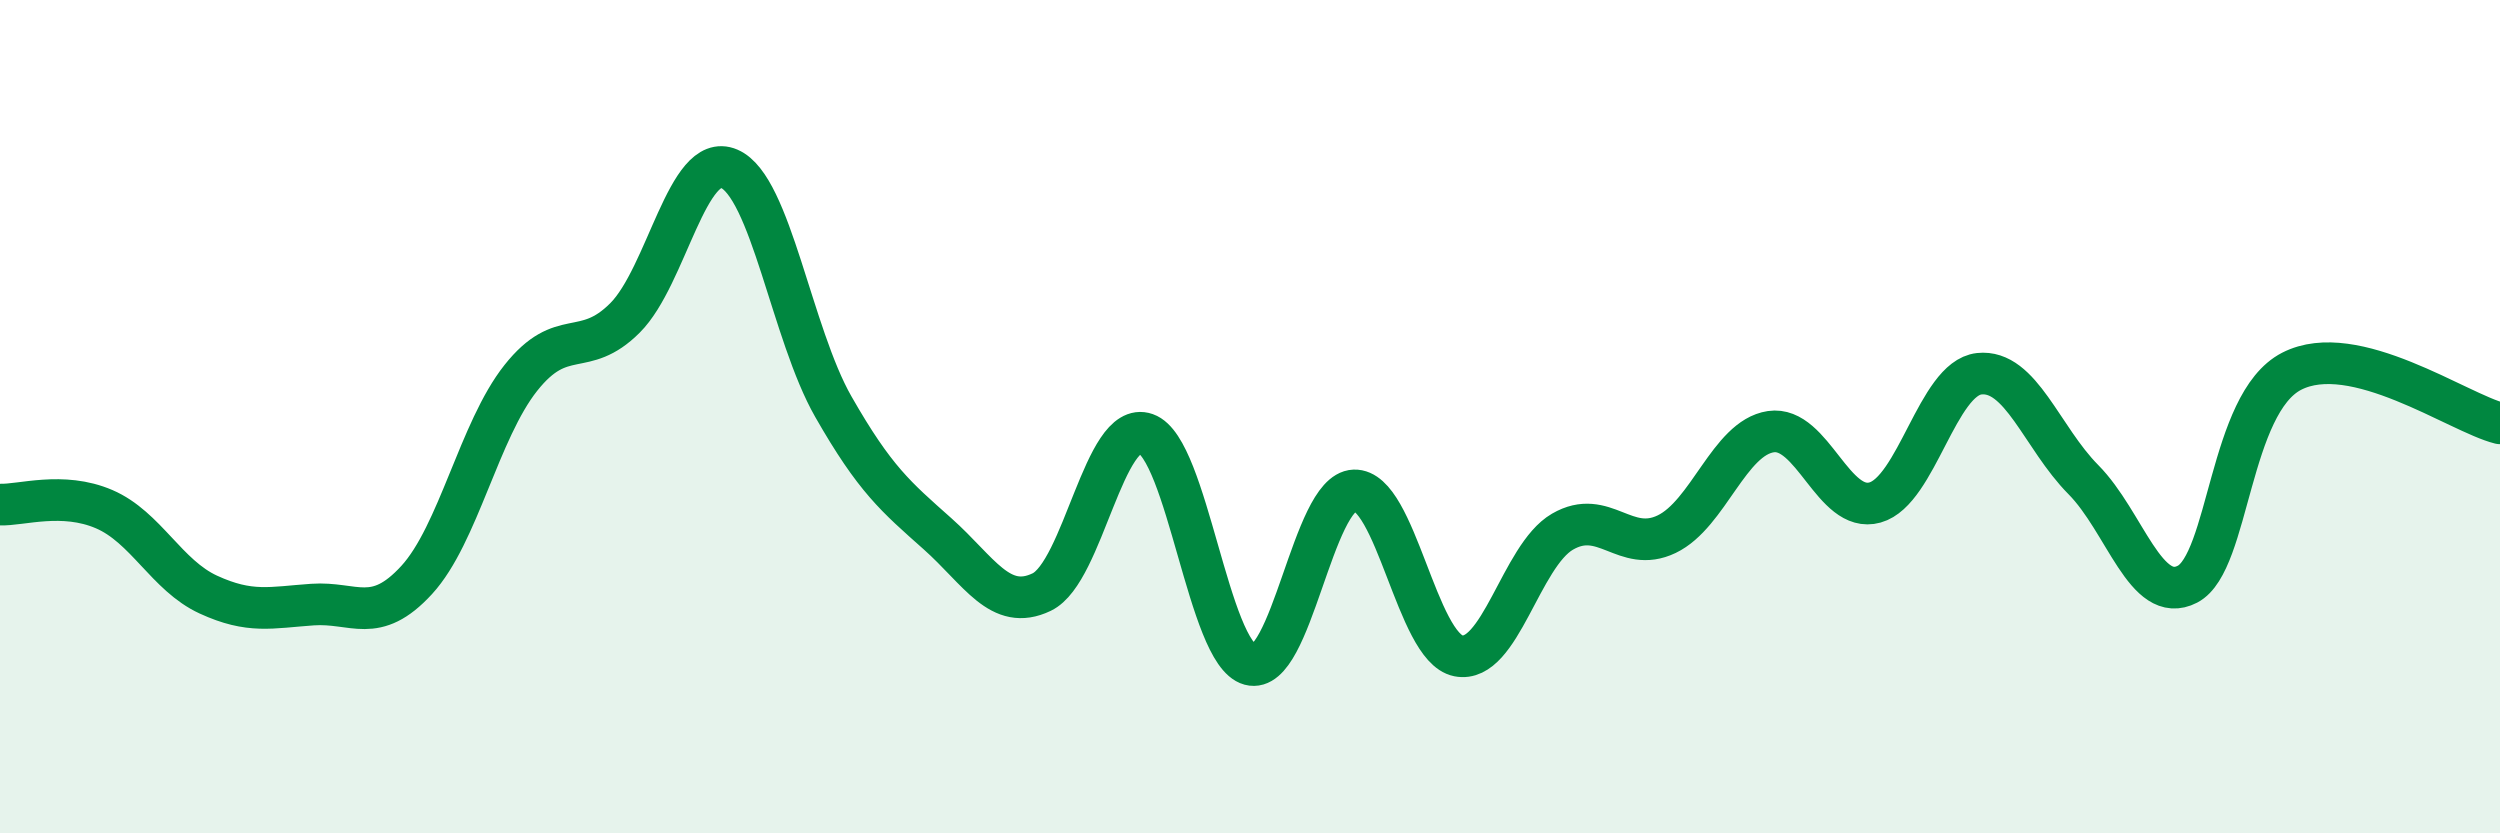
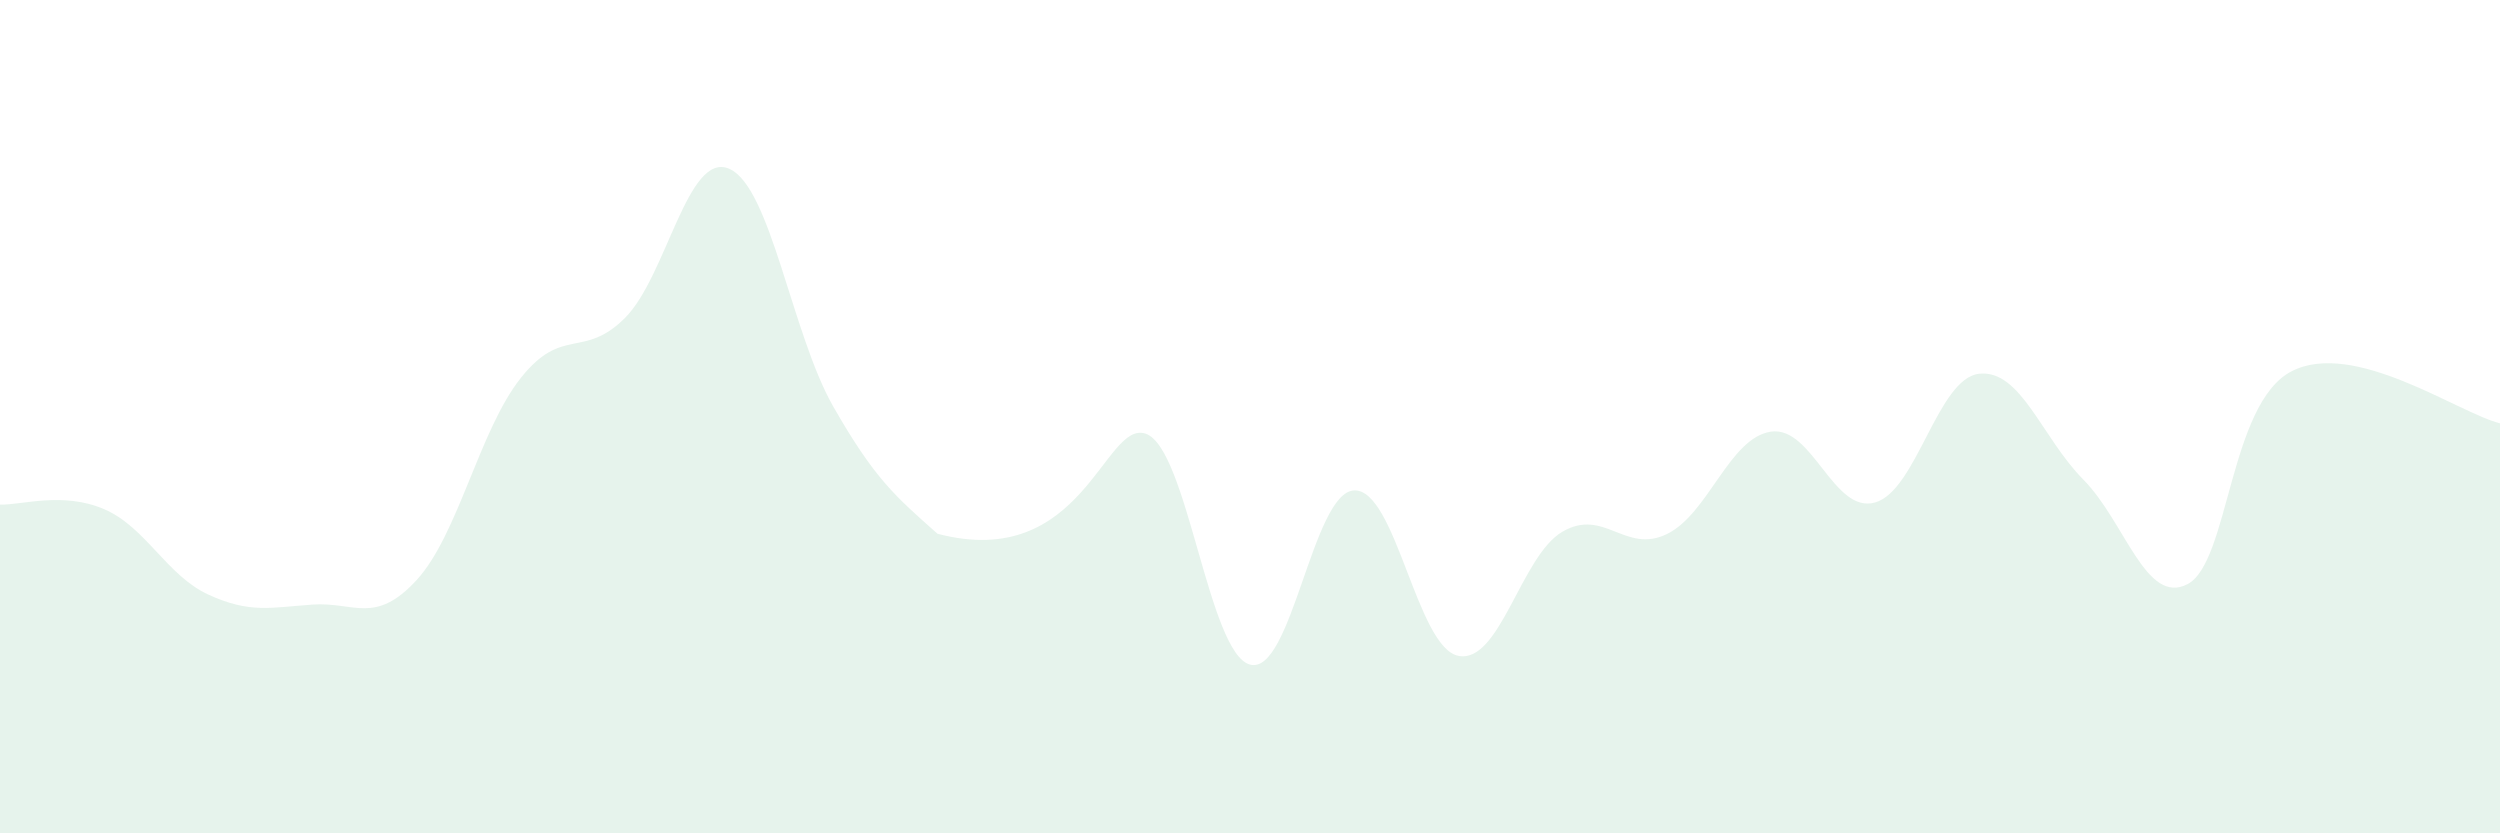
<svg xmlns="http://www.w3.org/2000/svg" width="60" height="20" viewBox="0 0 60 20">
-   <path d="M 0,12.11 C 0.5,12.13 1.5,11.79 2.5,12.22 C 3.5,12.65 4,13.81 5,14.27 C 6,14.73 6.5,14.58 7.5,14.51 C 8.5,14.44 9,15.01 10,13.92 C 11,12.83 11.5,10.33 12.5,9.07 C 13.5,7.81 14,8.63 15,7.63 C 16,6.63 16.5,3.62 17.5,4.05 C 18.5,4.48 19,8.01 20,9.76 C 21,11.51 21.5,11.92 22.5,12.81 C 23.5,13.7 24,14.69 25,14.21 C 26,13.73 26.5,10.06 27.5,10.41 C 28.5,10.76 29,15.68 30,15.95 C 31,16.22 31.5,11.81 32.5,11.77 C 33.5,11.73 34,15.54 35,15.74 C 36,15.94 36.5,13.34 37.5,12.76 C 38.5,12.18 39,13.3 40,12.82 C 41,12.34 41.5,10.51 42.5,10.36 C 43.5,10.21 44,12.34 45,12.06 C 46,11.78 46.5,9.08 47.5,8.97 C 48.5,8.86 49,10.5 50,11.51 C 51,12.52 51.5,14.54 52.5,14.02 C 53.5,13.5 53.5,9.68 55,8.91 C 56.5,8.14 59,9.91 60,10.16L60 20L0 20Z" fill="#008740" opacity="0.1" stroke-linecap="round" stroke-linejoin="round" />
-   <path d="M 0,12.11 C 0.5,12.13 1.5,11.79 2.5,12.22 C 3.5,12.65 4,13.81 5,14.27 C 6,14.73 6.5,14.58 7.5,14.51 C 8.5,14.44 9,15.01 10,13.92 C 11,12.83 11.5,10.33 12.5,9.07 C 13.5,7.81 14,8.63 15,7.63 C 16,6.63 16.5,3.62 17.5,4.05 C 18.5,4.48 19,8.01 20,9.76 C 21,11.51 21.5,11.92 22.5,12.81 C 23.5,13.7 24,14.69 25,14.21 C 26,13.73 26.5,10.06 27.5,10.41 C 28.5,10.76 29,15.68 30,15.95 C 31,16.22 31.5,11.81 32.5,11.77 C 33.5,11.73 34,15.54 35,15.74 C 36,15.94 36.5,13.34 37.5,12.76 C 38.5,12.18 39,13.3 40,12.82 C 41,12.34 41.5,10.51 42.5,10.36 C 43.5,10.21 44,12.34 45,12.06 C 46,11.78 46.5,9.08 47.5,8.97 C 48.5,8.86 49,10.5 50,11.51 C 51,12.52 51.5,14.54 52.5,14.02 C 53.5,13.5 53.5,9.68 55,8.91 C 56.5,8.14 59,9.91 60,10.16" stroke="#008740" stroke-width="1" fill="none" stroke-linecap="round" stroke-linejoin="round" />
+   <path d="M 0,12.11 C 0.5,12.13 1.5,11.79 2.5,12.22 C 3.5,12.65 4,13.81 5,14.27 C 6,14.73 6.5,14.58 7.5,14.51 C 8.5,14.44 9,15.01 10,13.92 C 11,12.83 11.5,10.33 12.5,9.07 C 13.5,7.81 14,8.63 15,7.63 C 16,6.63 16.5,3.62 17.5,4.05 C 18.5,4.48 19,8.01 20,9.76 C 21,11.51 21.5,11.92 22.5,12.81 C 26,13.73 26.5,10.06 27.5,10.41 C 28.5,10.76 29,15.68 30,15.95 C 31,16.22 31.5,11.81 32.5,11.77 C 33.5,11.73 34,15.54 35,15.74 C 36,15.94 36.5,13.34 37.5,12.76 C 38.5,12.18 39,13.3 40,12.82 C 41,12.34 41.5,10.51 42.5,10.36 C 43.5,10.21 44,12.34 45,12.06 C 46,11.78 46.5,9.08 47.5,8.97 C 48.5,8.86 49,10.5 50,11.51 C 51,12.52 51.5,14.54 52.5,14.02 C 53.5,13.5 53.5,9.68 55,8.91 C 56.5,8.14 59,9.91 60,10.16L60 20L0 20Z" fill="#008740" opacity="0.1" stroke-linecap="round" stroke-linejoin="round" />
</svg>